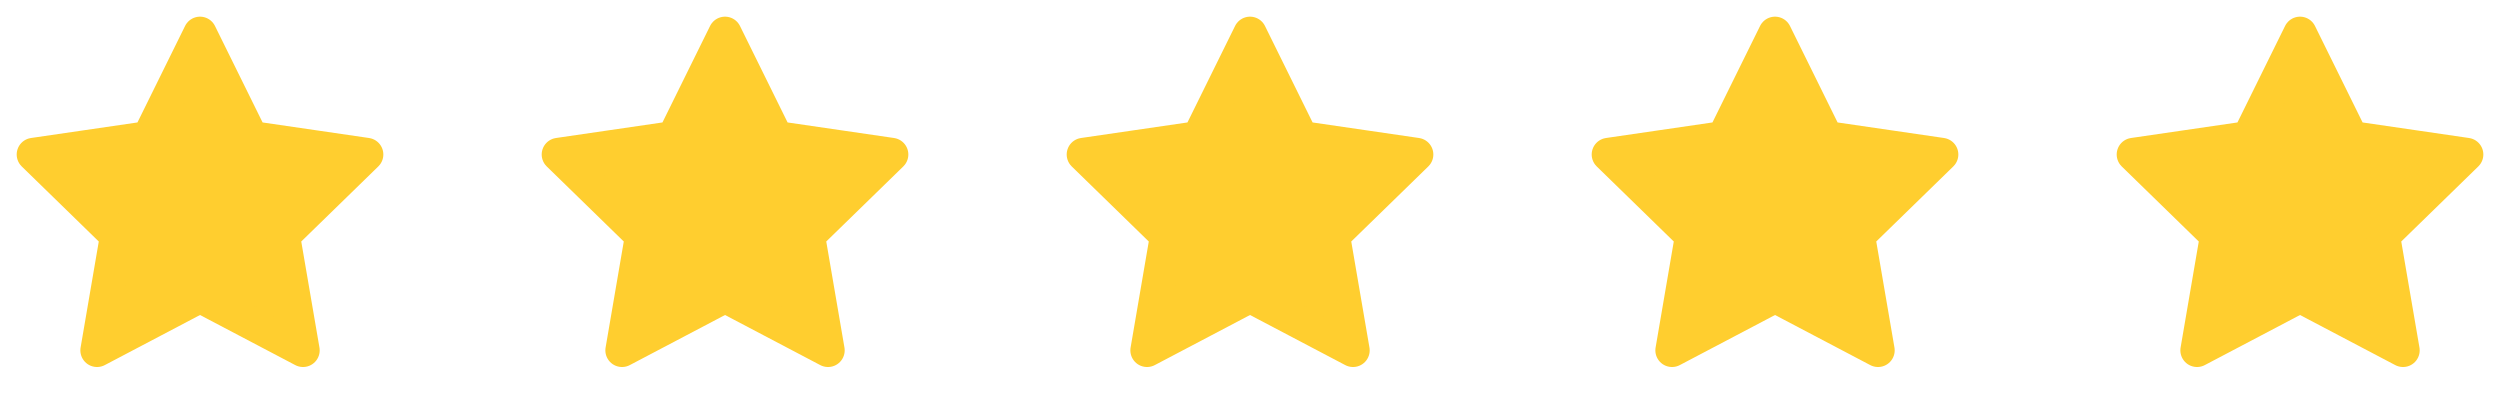
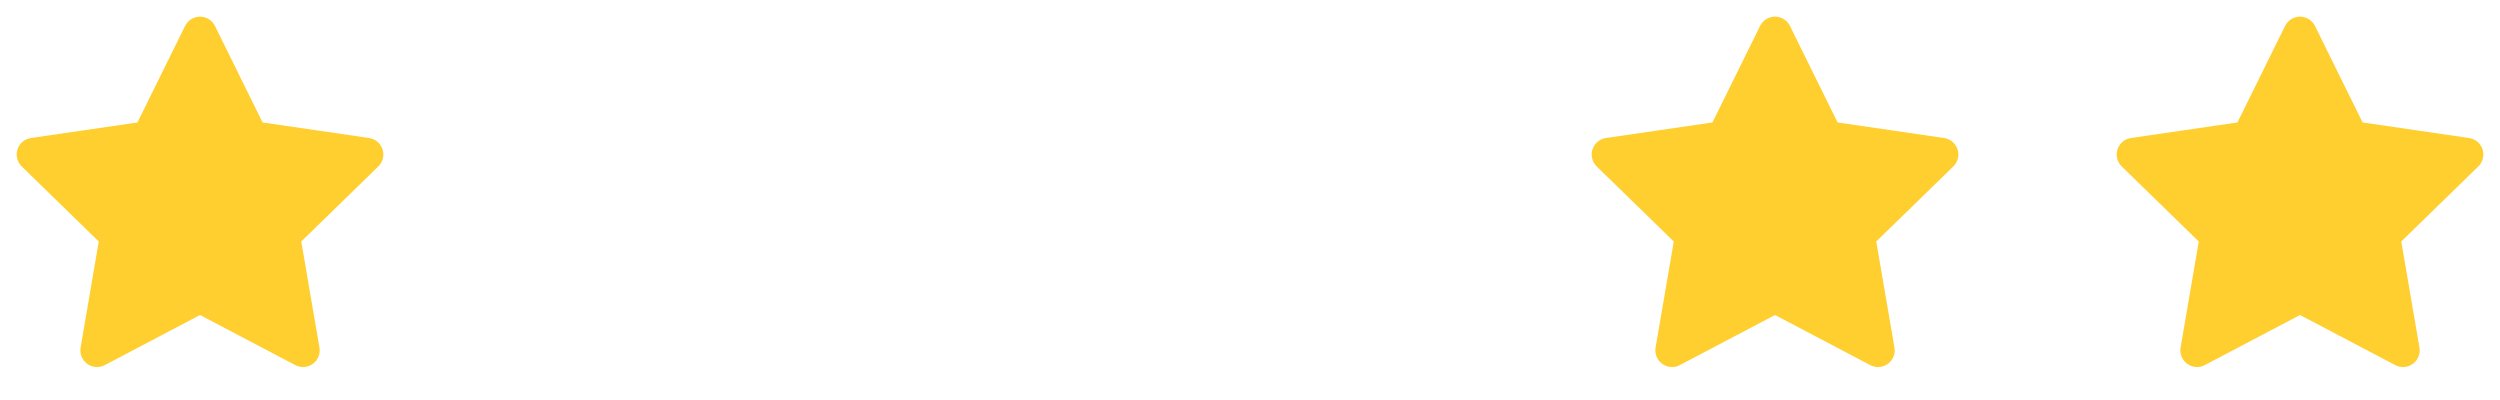
<svg xmlns="http://www.w3.org/2000/svg" width="100" height="16" viewBox="0 0 100 16" fill="none">
  <path d="M8.001 1.333L10.061 5.507L14.667 6.18L11.334 9.427L12.121 14.014L8.001 11.847L3.881 14.014L4.667 9.427L1.334 6.18L5.941 5.507L8.001 1.333Z" fill="#FFCE2F" stroke="#FFCE2F" stroke-width="1.333" stroke-linecap="round" stroke-linejoin="round" />
-   <path d="M29.001 1.333L31.061 5.507L35.667 6.18L32.334 9.427L33.121 14.014L29.001 11.847L24.881 14.014L25.667 9.427L22.334 6.18L26.941 5.507L29.001 1.333Z" fill="#FFCE2F" stroke="#FFCE2F" stroke-width="1.333" stroke-linecap="round" stroke-linejoin="round" />
-   <path d="M50.001 1.333L52.061 5.507L56.667 6.18L53.334 9.427L54.121 14.014L50.001 11.847L45.881 14.014L46.667 9.427L43.334 6.18L47.941 5.507L50.001 1.333Z" fill="#FFCE2F" stroke="#FFCE2F" stroke-width="1.333" stroke-linecap="round" stroke-linejoin="round" />
  <path d="M71.001 1.333L73.061 5.507L77.667 6.18L74.334 9.427L75.121 14.014L71.001 11.847L66.881 14.014L67.667 9.427L64.334 6.18L68.941 5.507L71.001 1.333Z" fill="#FFCE2F" stroke="#FFCE2F" stroke-width="1.333" stroke-linecap="round" stroke-linejoin="round" />
  <path d="M92.001 1.333L94.061 5.507L98.667 6.18L95.334 9.427L96.121 14.014L92.001 11.847L87.881 14.014L88.667 9.427L85.334 6.18L89.941 5.507L92.001 1.333Z" fill="#FFCE2F" stroke="#FFCE2F" stroke-width="1.333" stroke-linecap="round" stroke-linejoin="round" />
</svg>